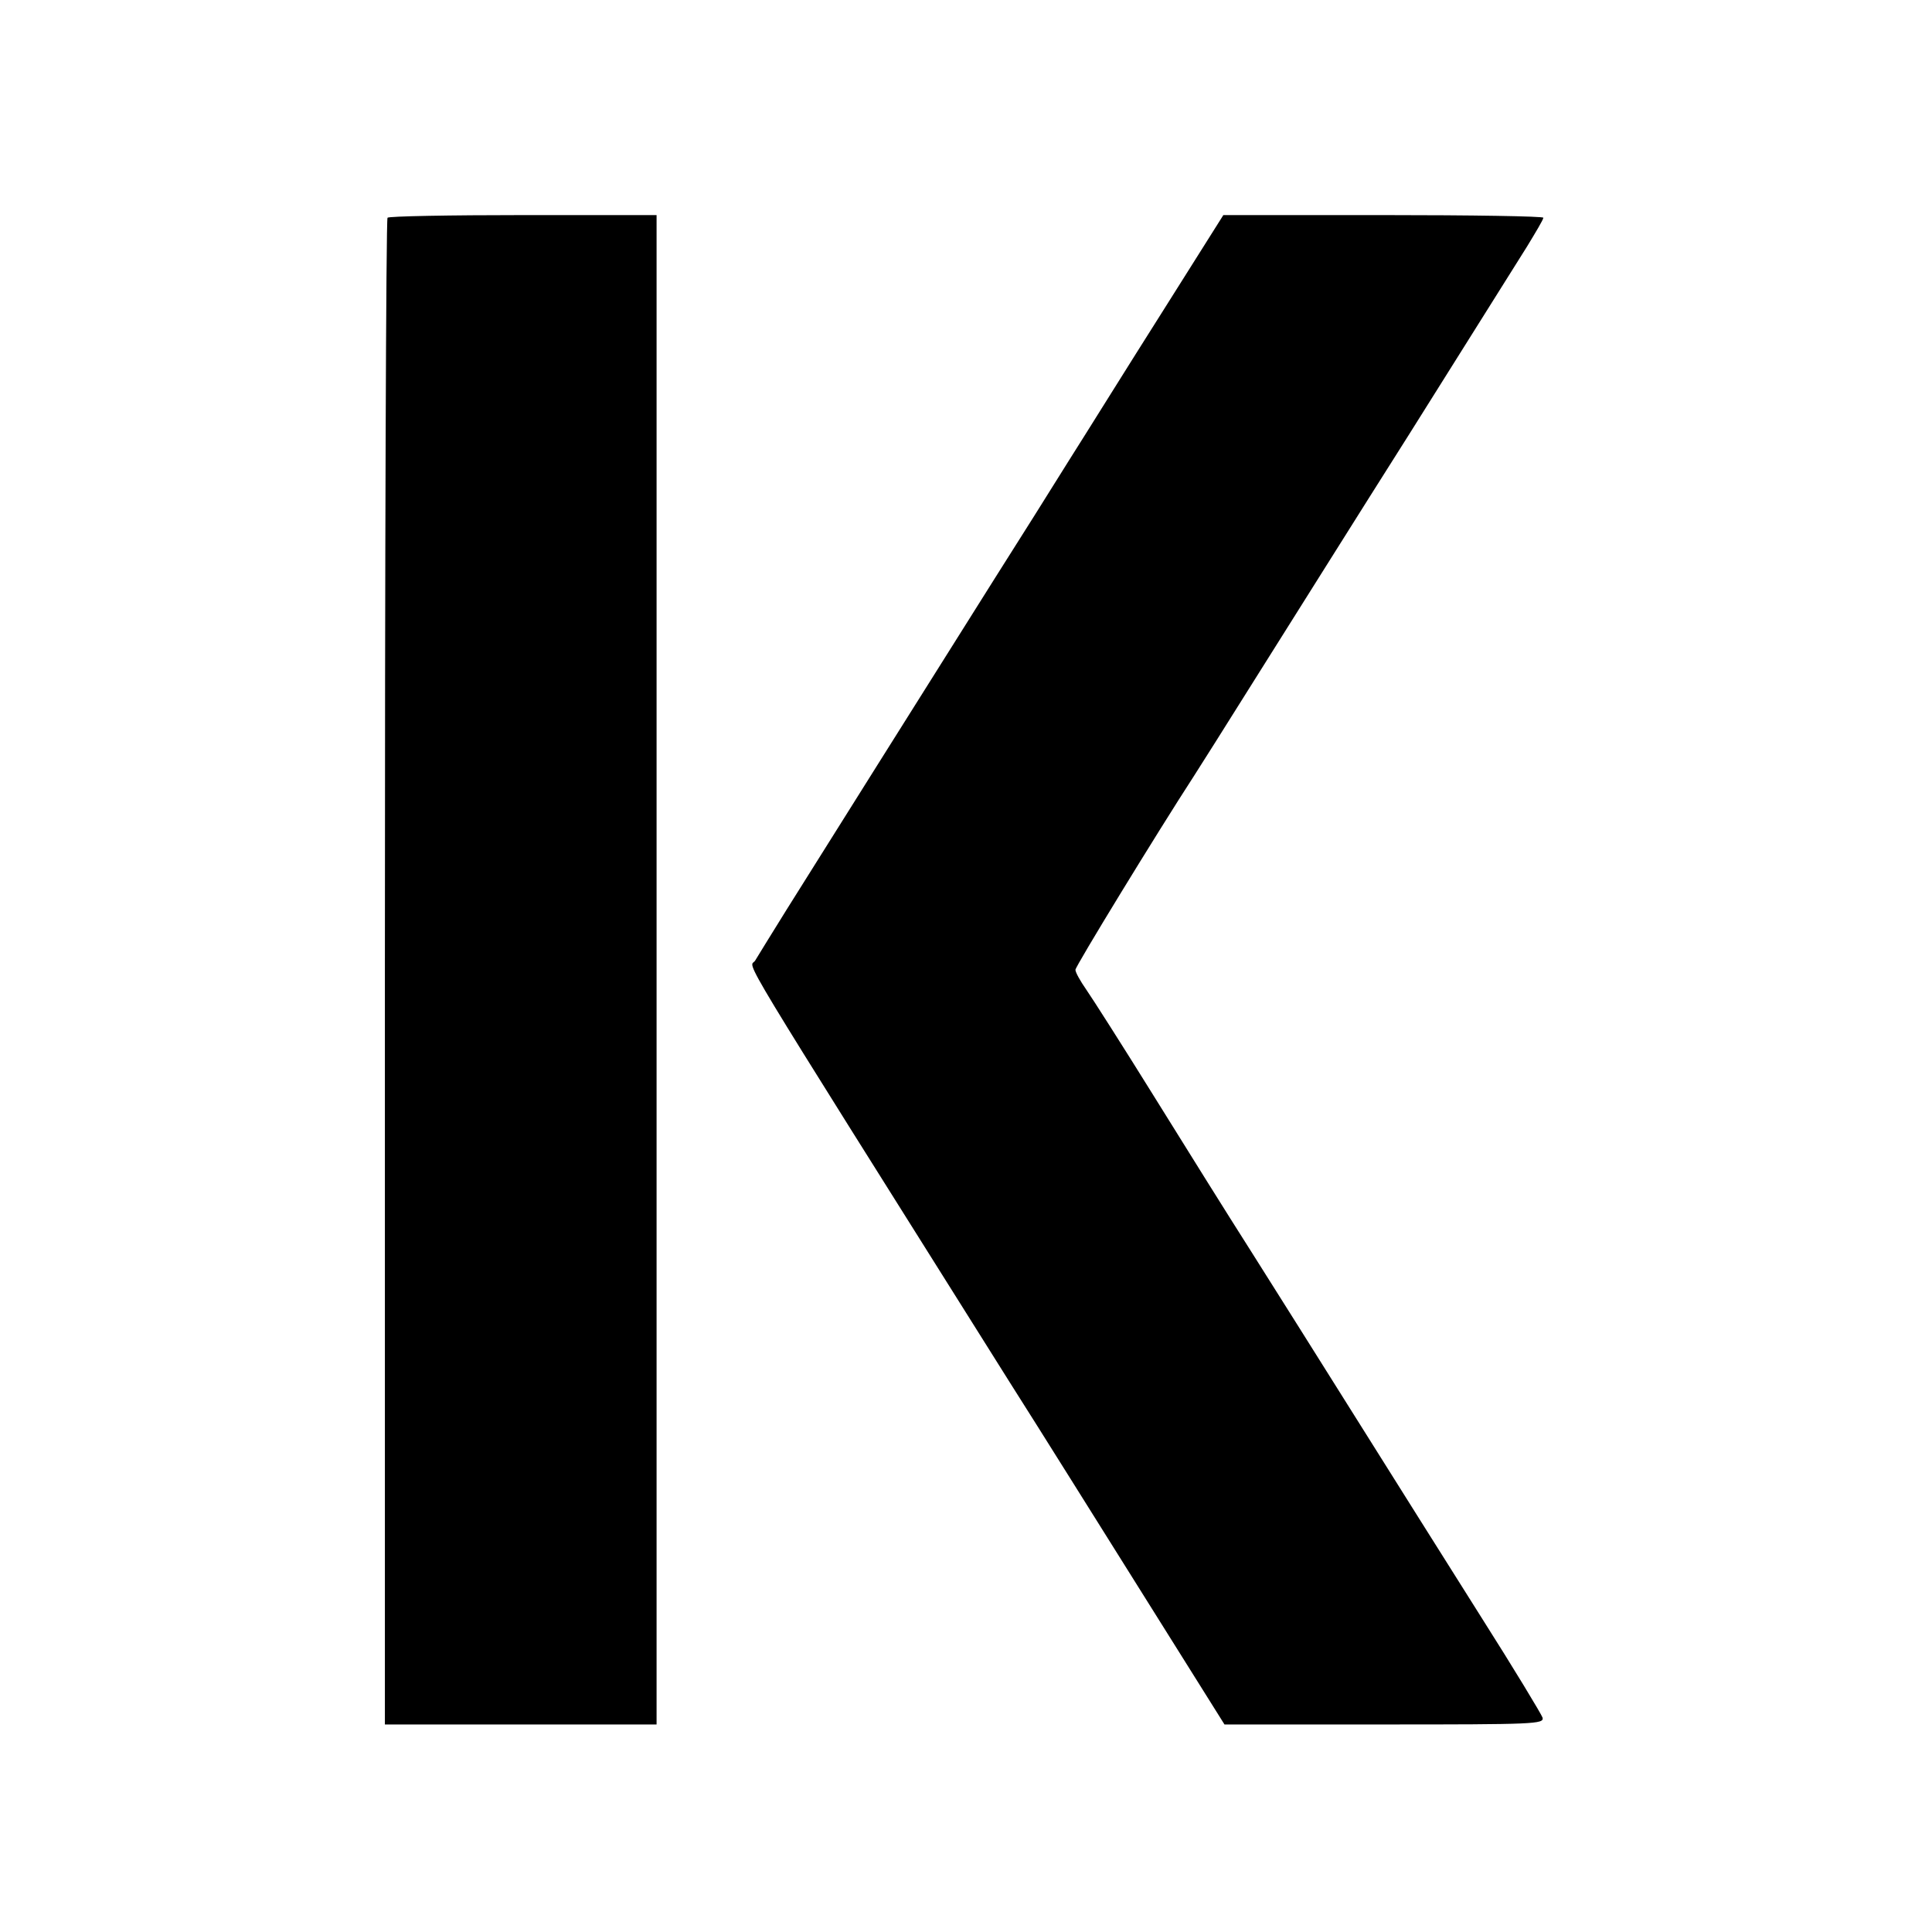
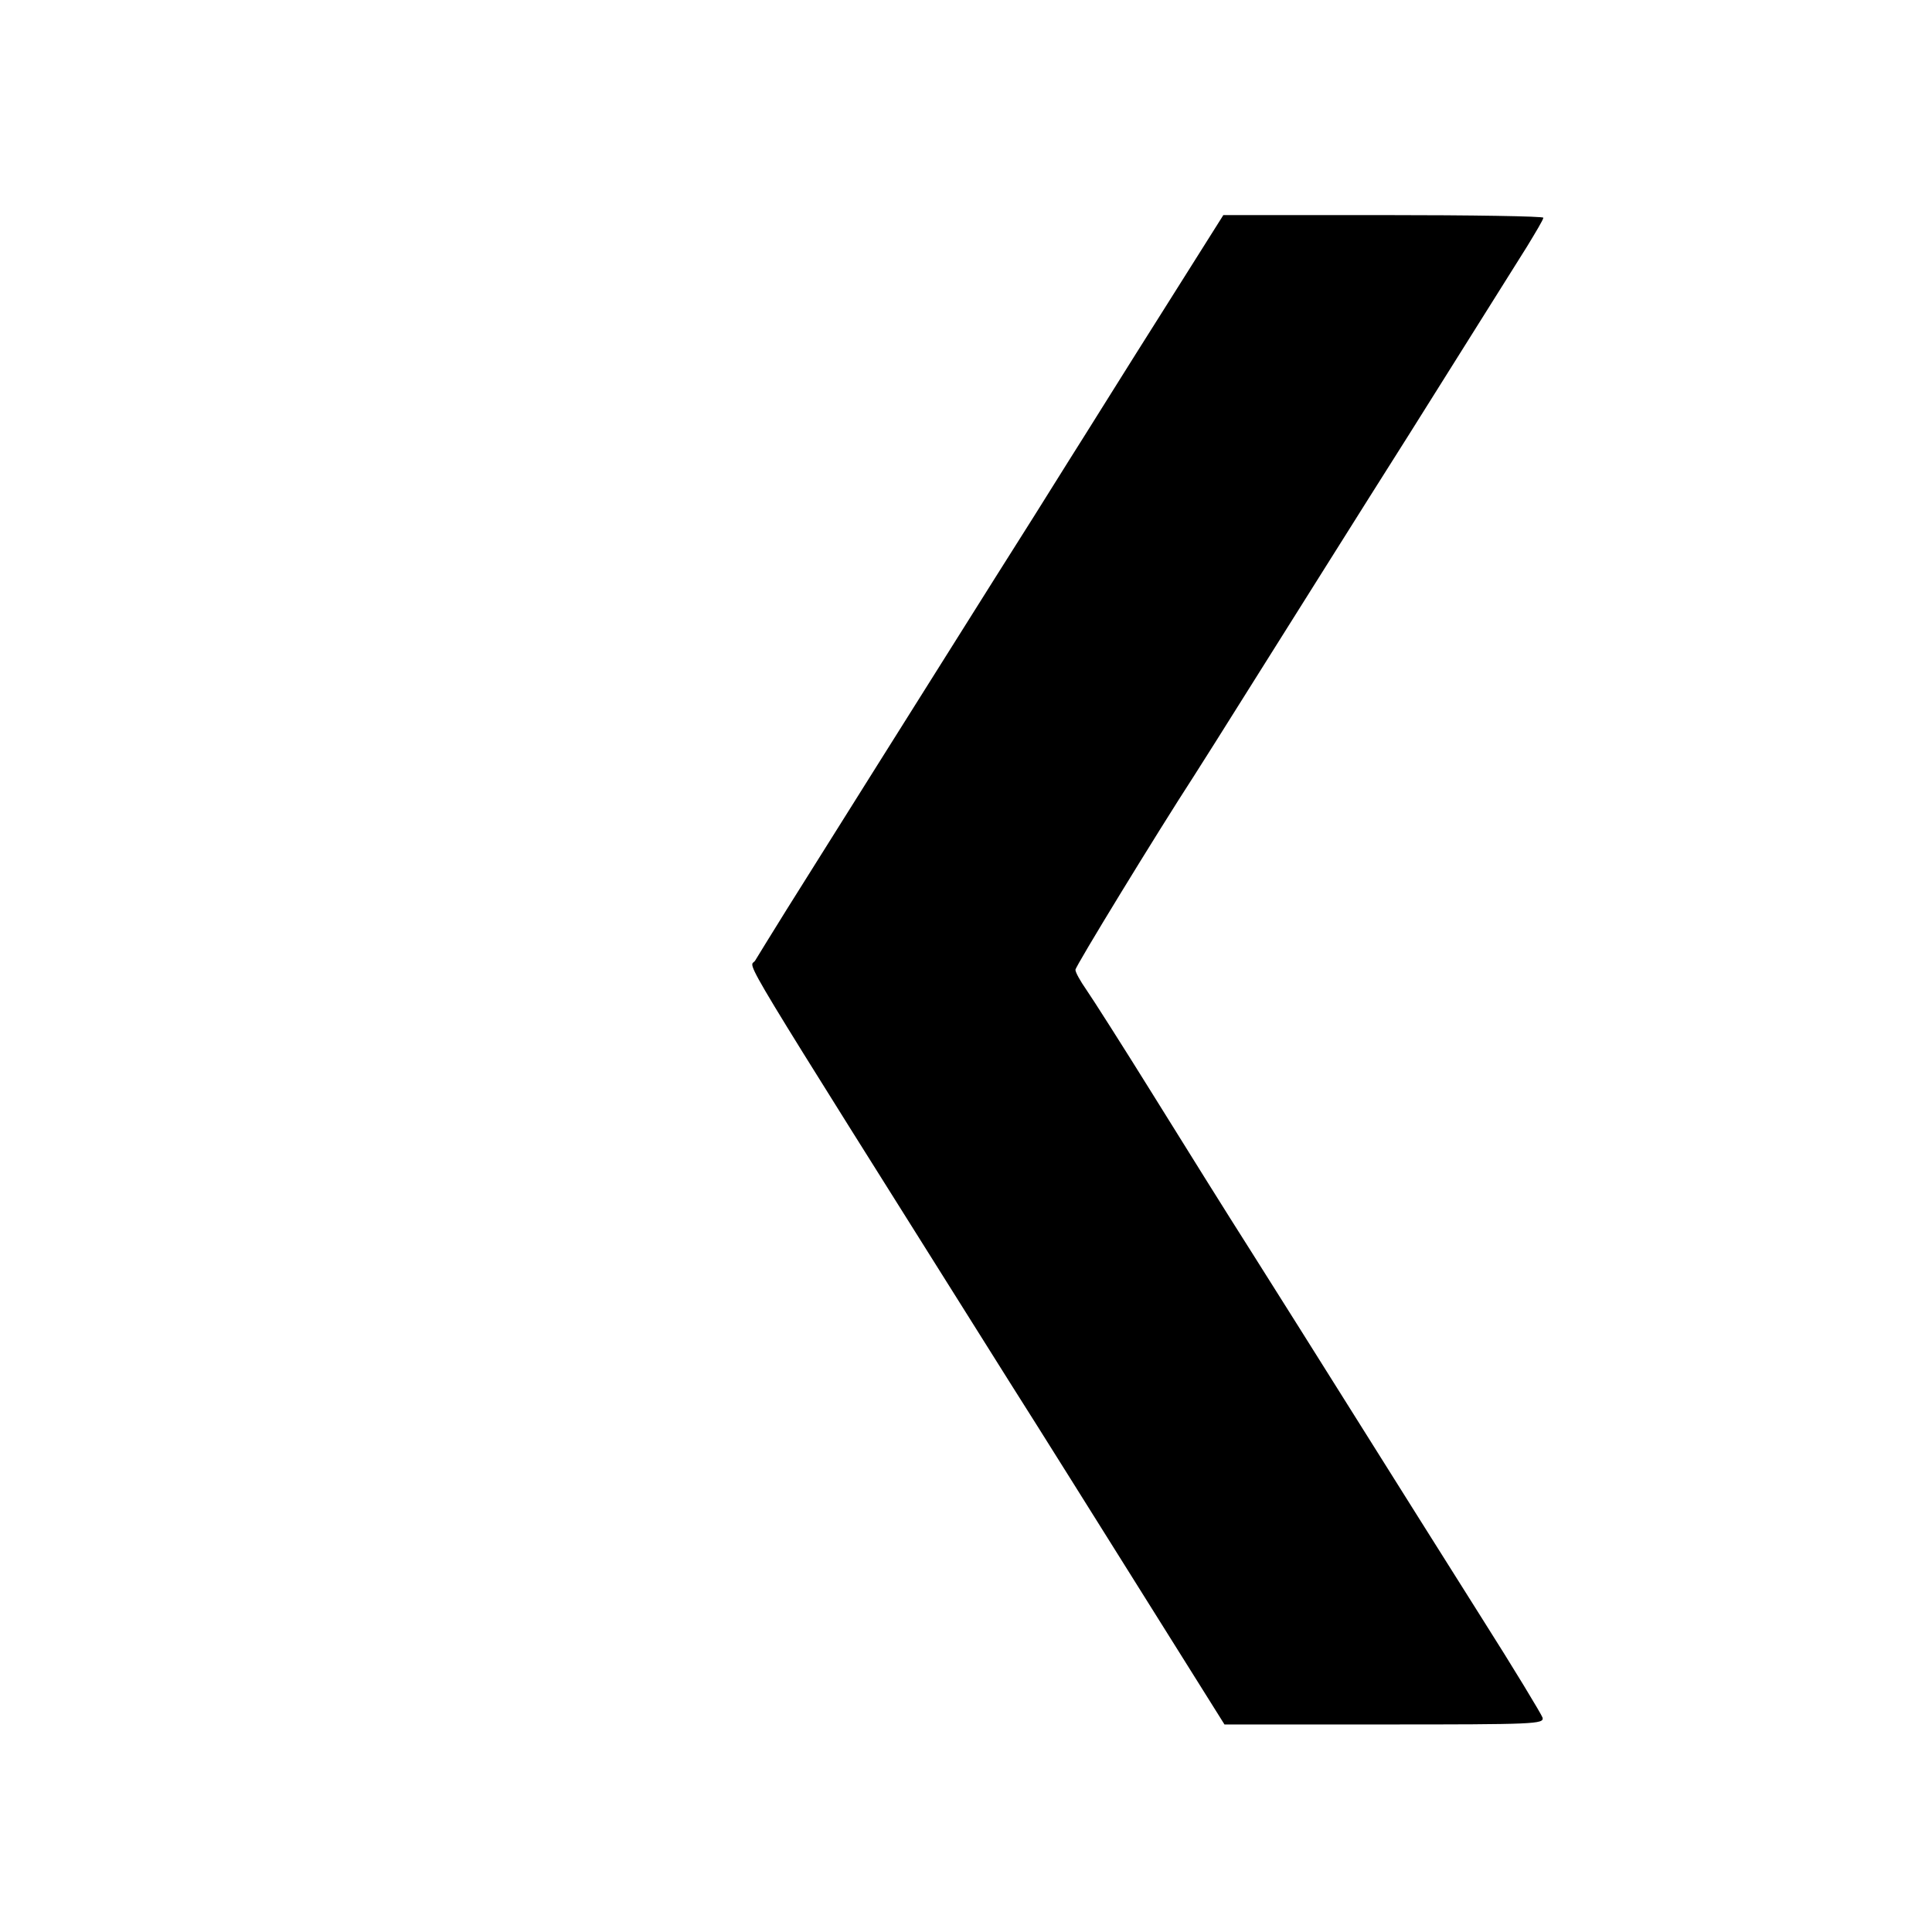
<svg xmlns="http://www.w3.org/2000/svg" version="1.0" width="512pt" height="512pt" viewBox="0 0 512 512" preserveAspectRatio="xMidYMid meet">
  <g transform="translate(0,512) scale(0.1,-0.1)" fill="#000000" stroke="none">
-     <path d="M1027 4543 c-4 -3 -7 -903 -7 -2000 l0 -1993 360 0 360 0 0 2000 0 2000 -353 0 c-195 0 -357 -3 -360 -7z" />
    <path d="M3080 4293 c-90 -142 -200 -319 -247 -393 -46 -74 -134 -214 -195 -310 -180 -286 -476 -757 -553 -880 -39 -63 -77 -124 -84 -136 -15 -23 -73 73 676 -1119 77 -121 235 -374 353 -562 l215 -343 424 0 c398 0 423 1 419 18 -3 9 -76 130 -163 267 -87 138 -235 373 -329 523 -94 150 -220 350 -280 445 -60 94 -176 280 -258 412 -82 132 -163 259 -179 282 -16 23 -29 46 -29 53 0 9 215 361 315 515 18 28 83 131 145 230 131 208 285 454 425 675 111 177 250 398 312 497 23 38 43 71 43 76 0 4 -191 7 -424 7 l-424 0 -162 -257z" />
  </g>
</svg>